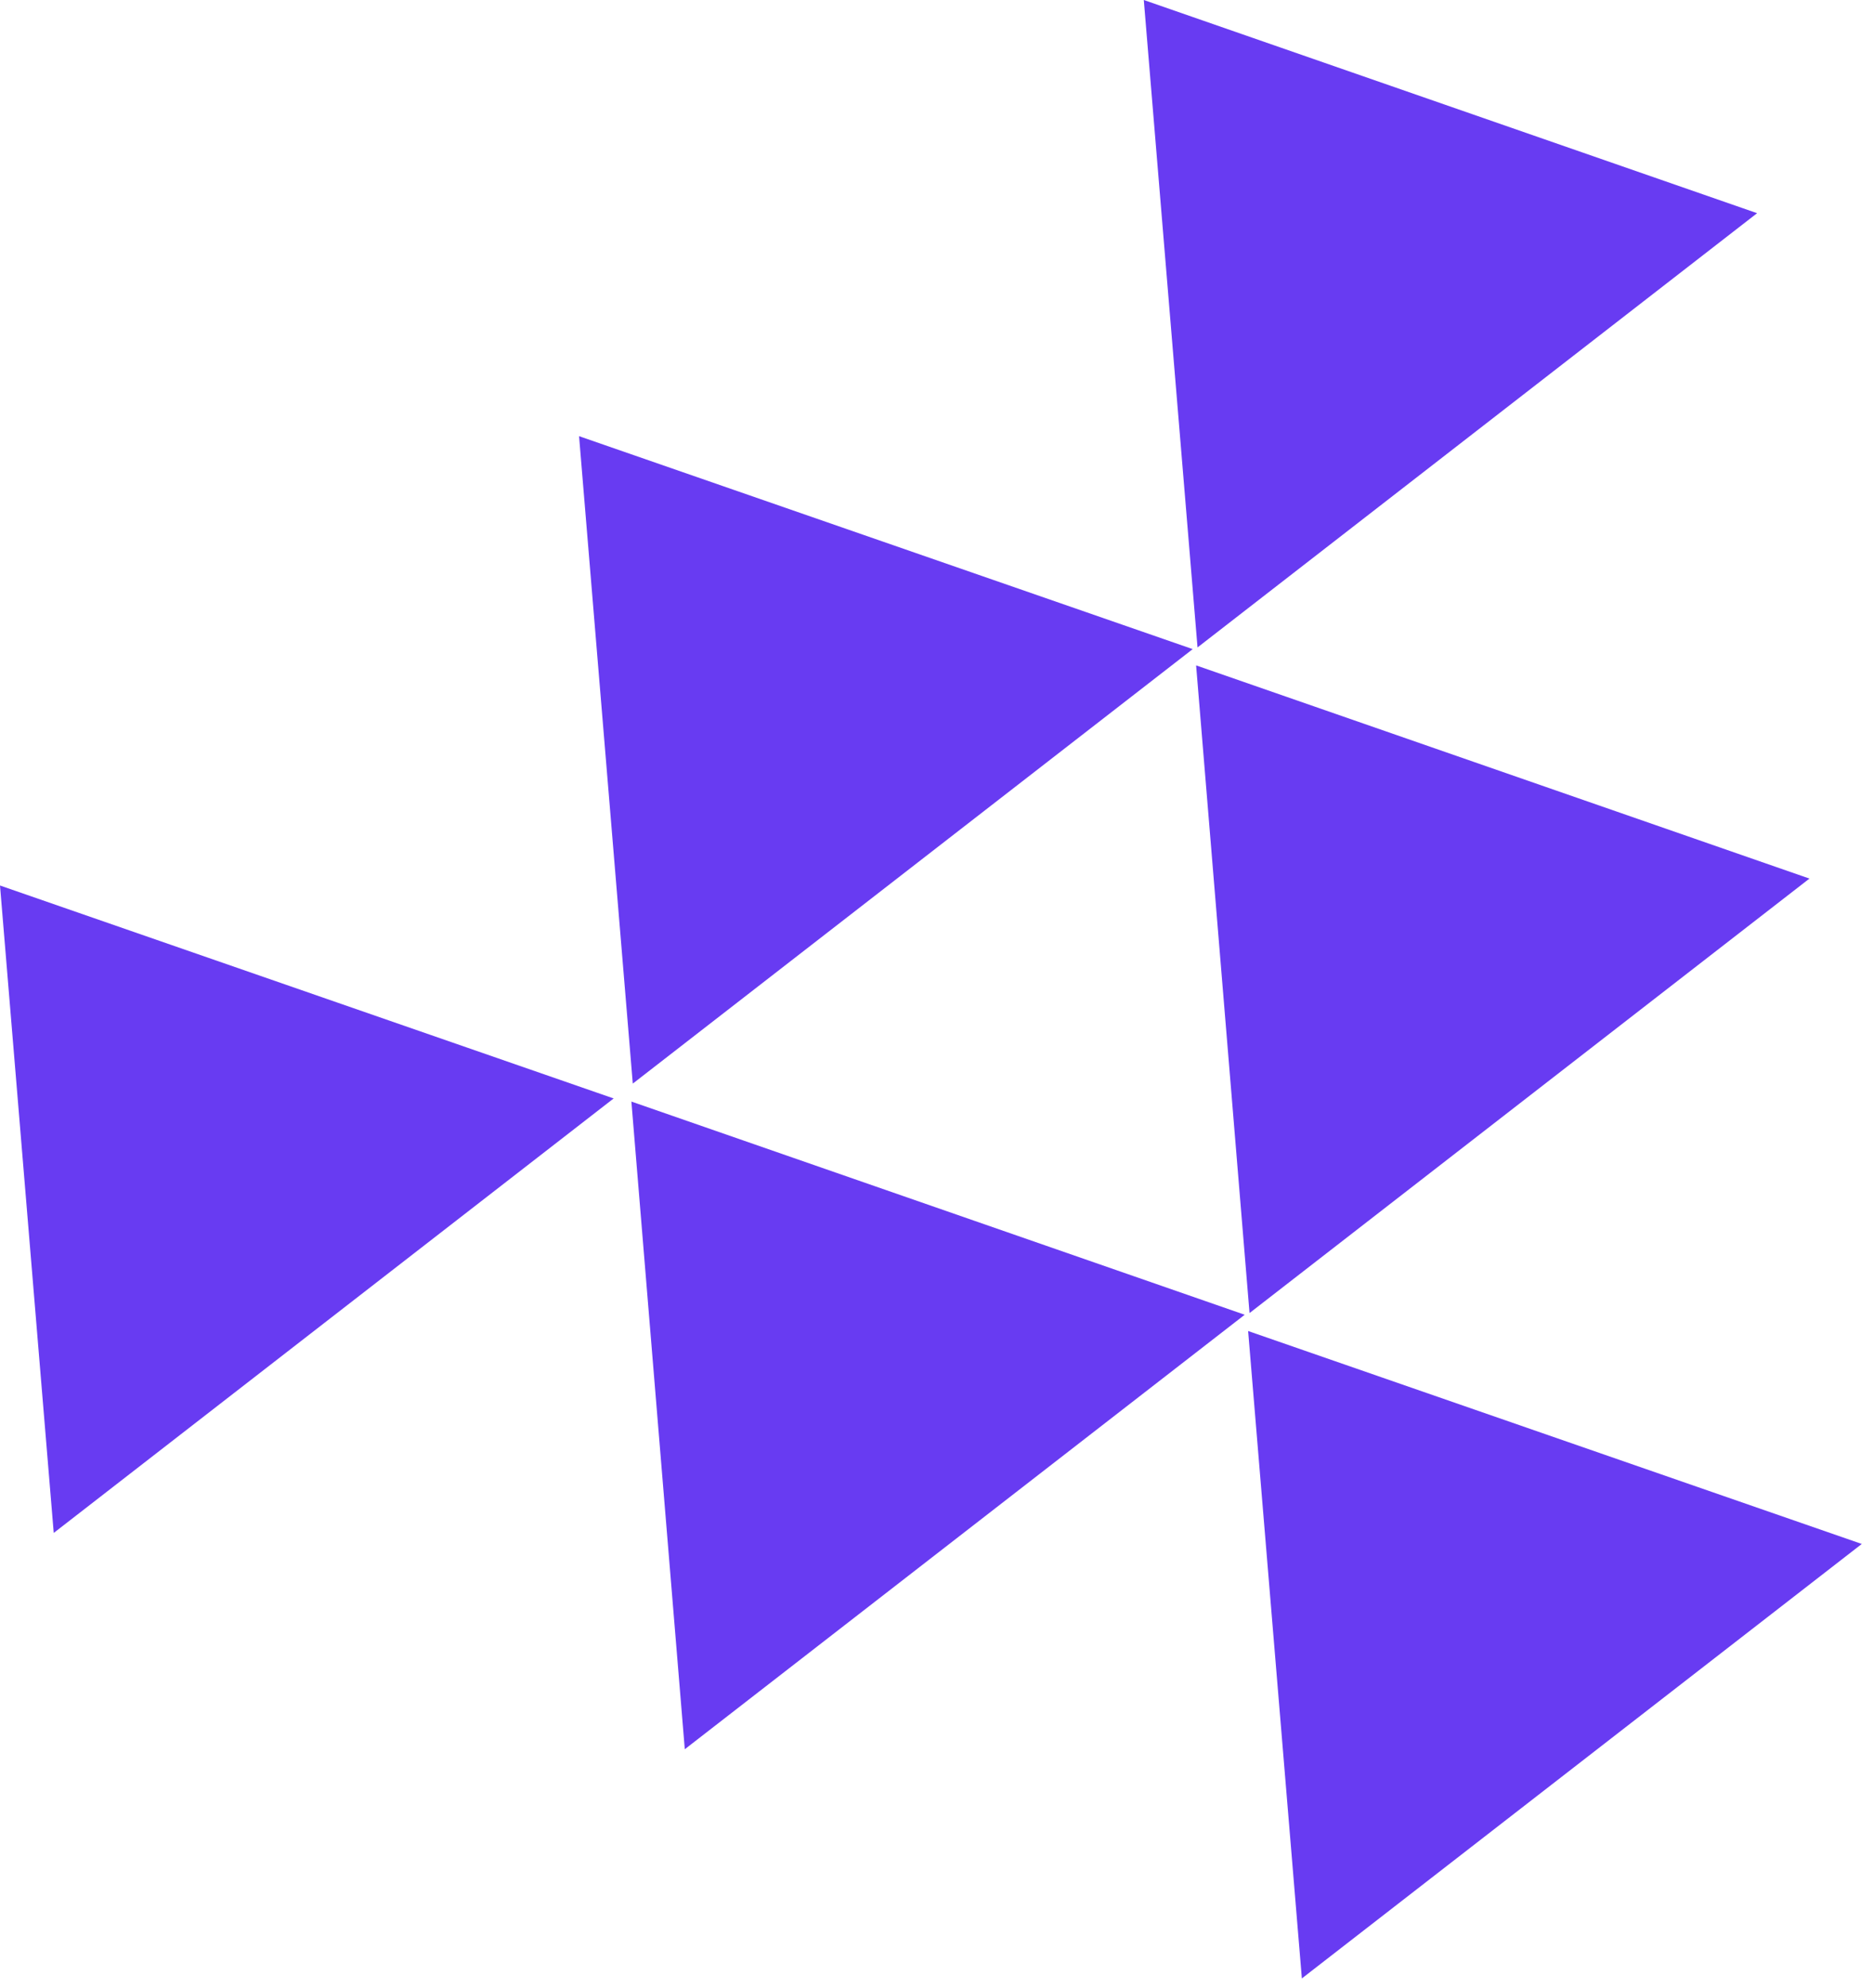
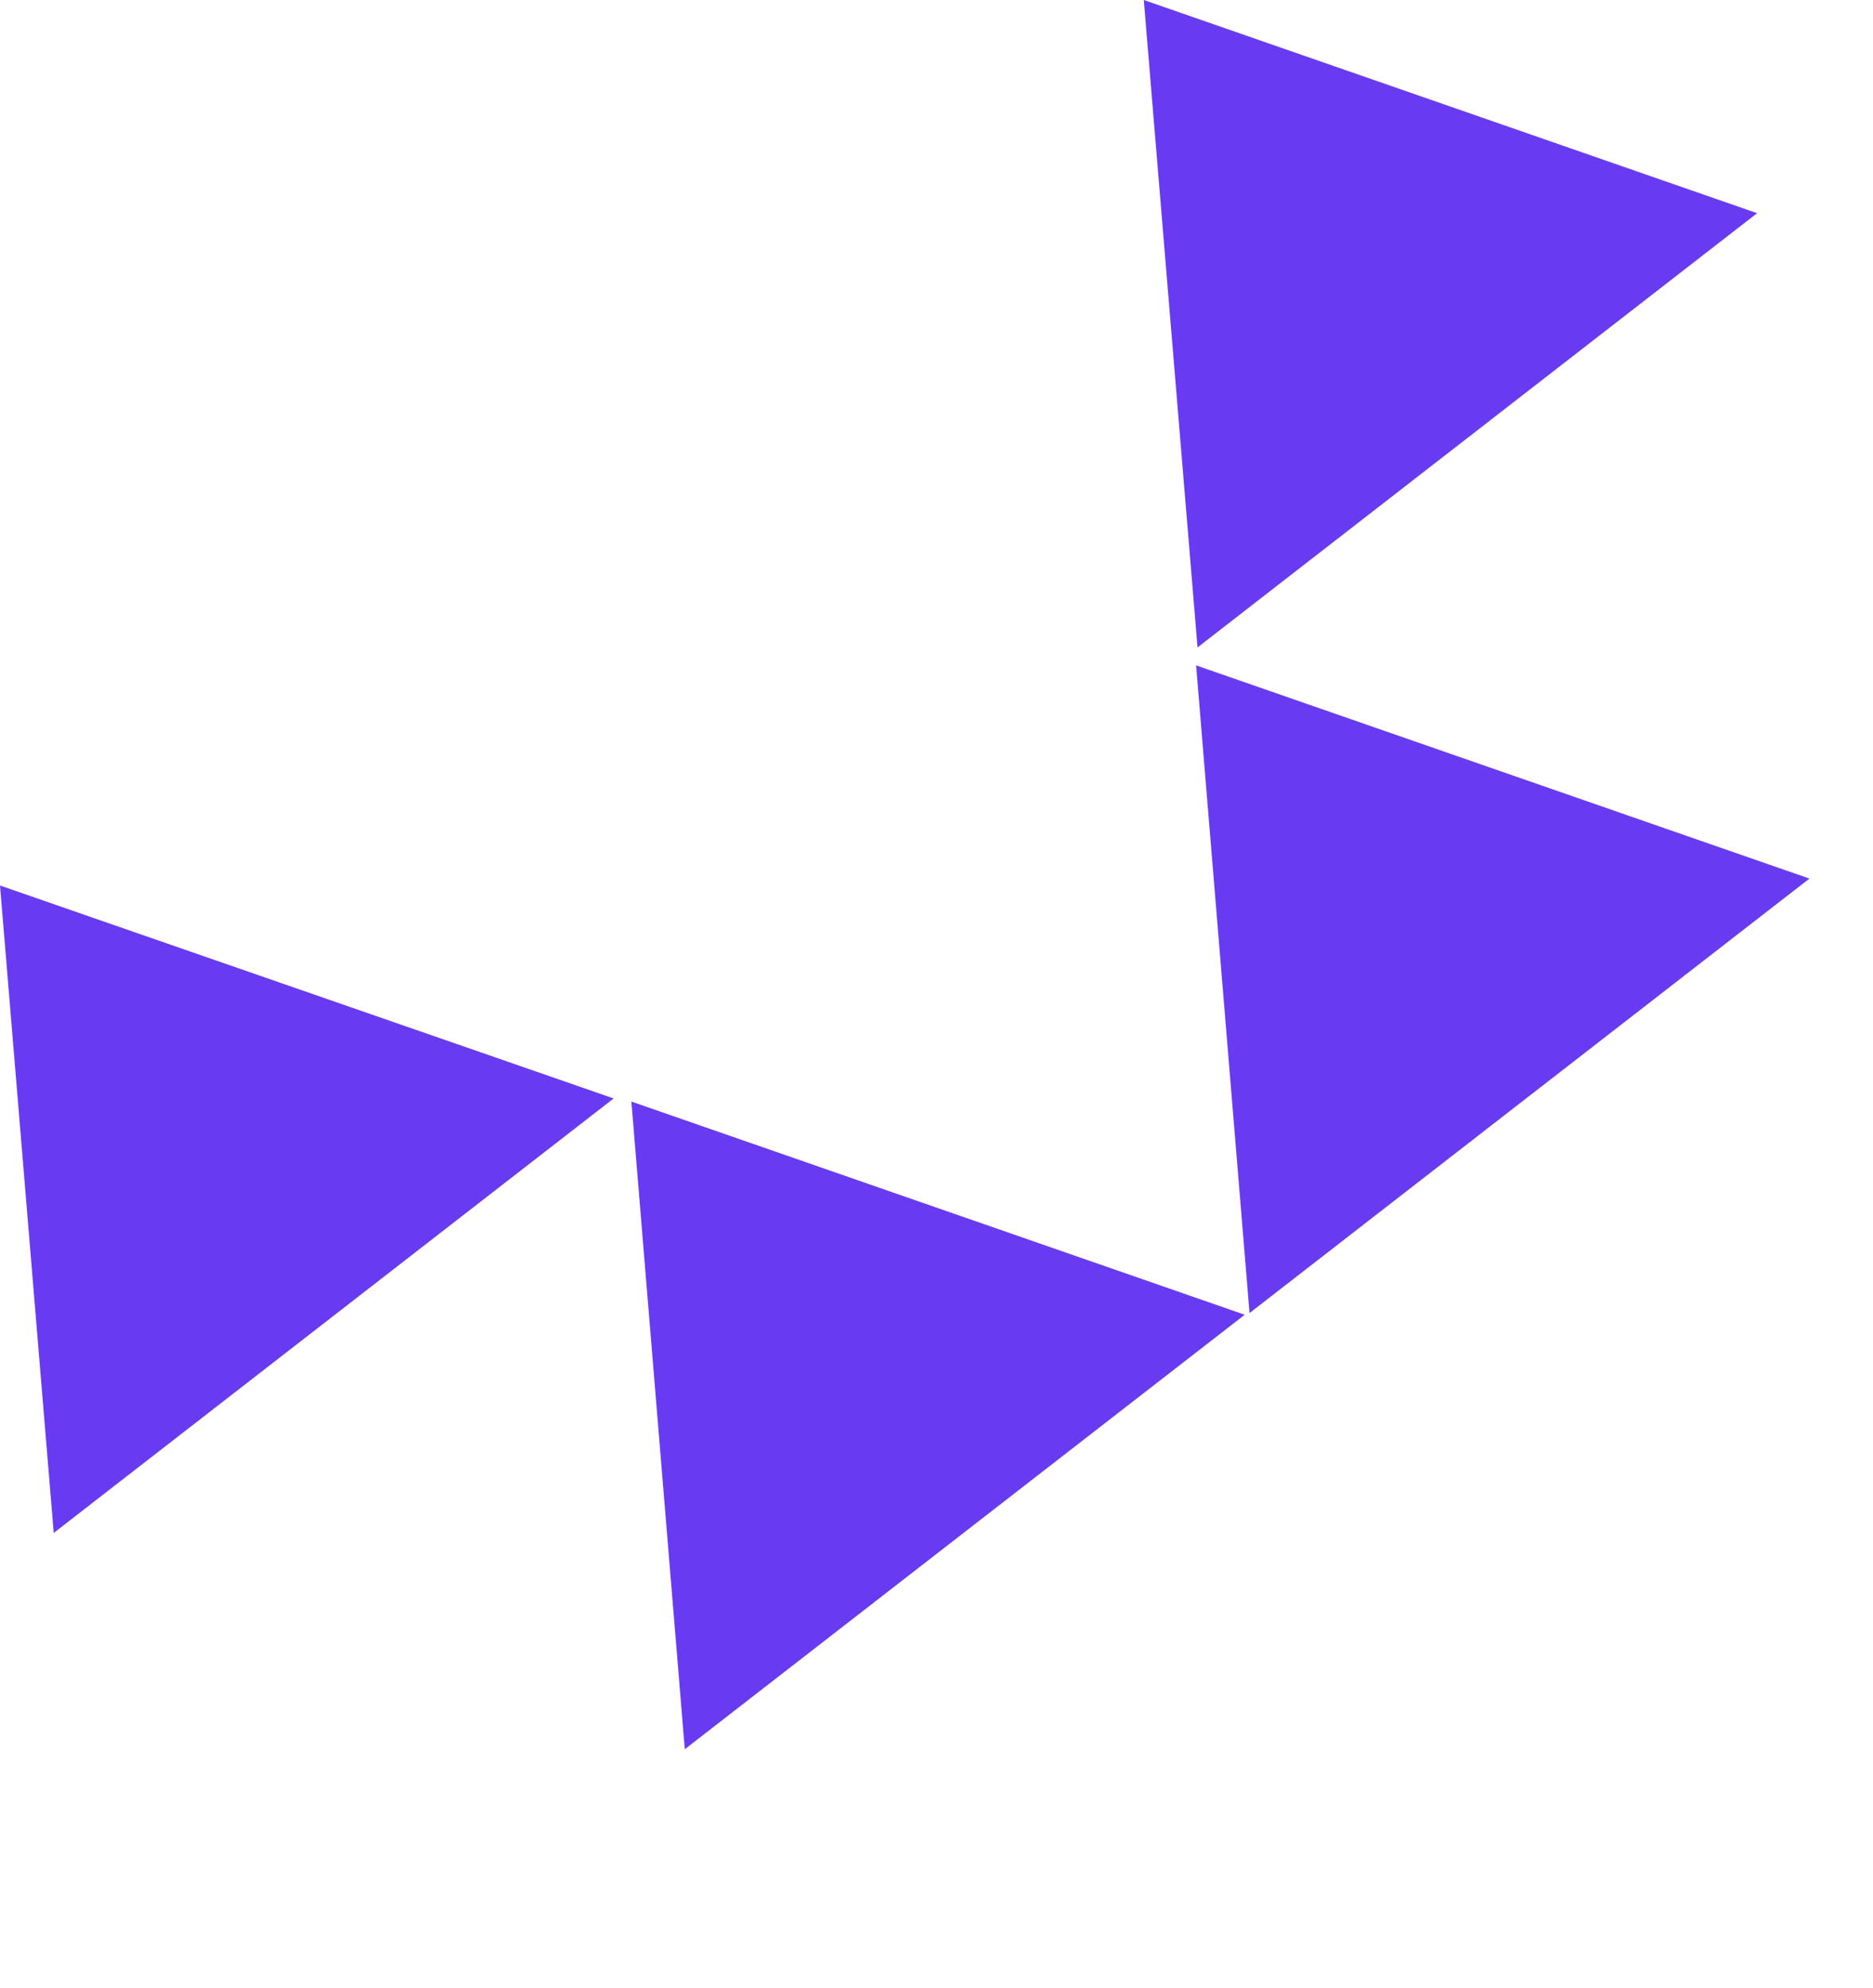
<svg xmlns="http://www.w3.org/2000/svg" width="132" height="140" viewBox="0 0 132 140" fill="none">
  <path d="M84.396 45.602L123.833 15.016L80.609 0L84.396 45.602Z" fill="#683BF2" />
  <path d="M88.061 92.486L127.521 61.883L84.296 46.867L88.061 92.486Z" fill="#683BF2" />
-   <path d="M91.749 139.352L131.209 108.749L87.962 93.751L91.749 139.352Z" fill="#683BF2" />
-   <path d="M44.596 76.324L84.056 45.721L40.809 30.722L44.596 76.324Z" fill="#683BF2" />
  <path d="M3.787 107.973L43.247 77.37L0 62.371L3.787 107.973Z" fill="#683BF2" />
  <path d="M48.261 123.208L87.721 92.605L44.497 77.589L48.261 123.208Z" fill="#683BF2" />
</svg>